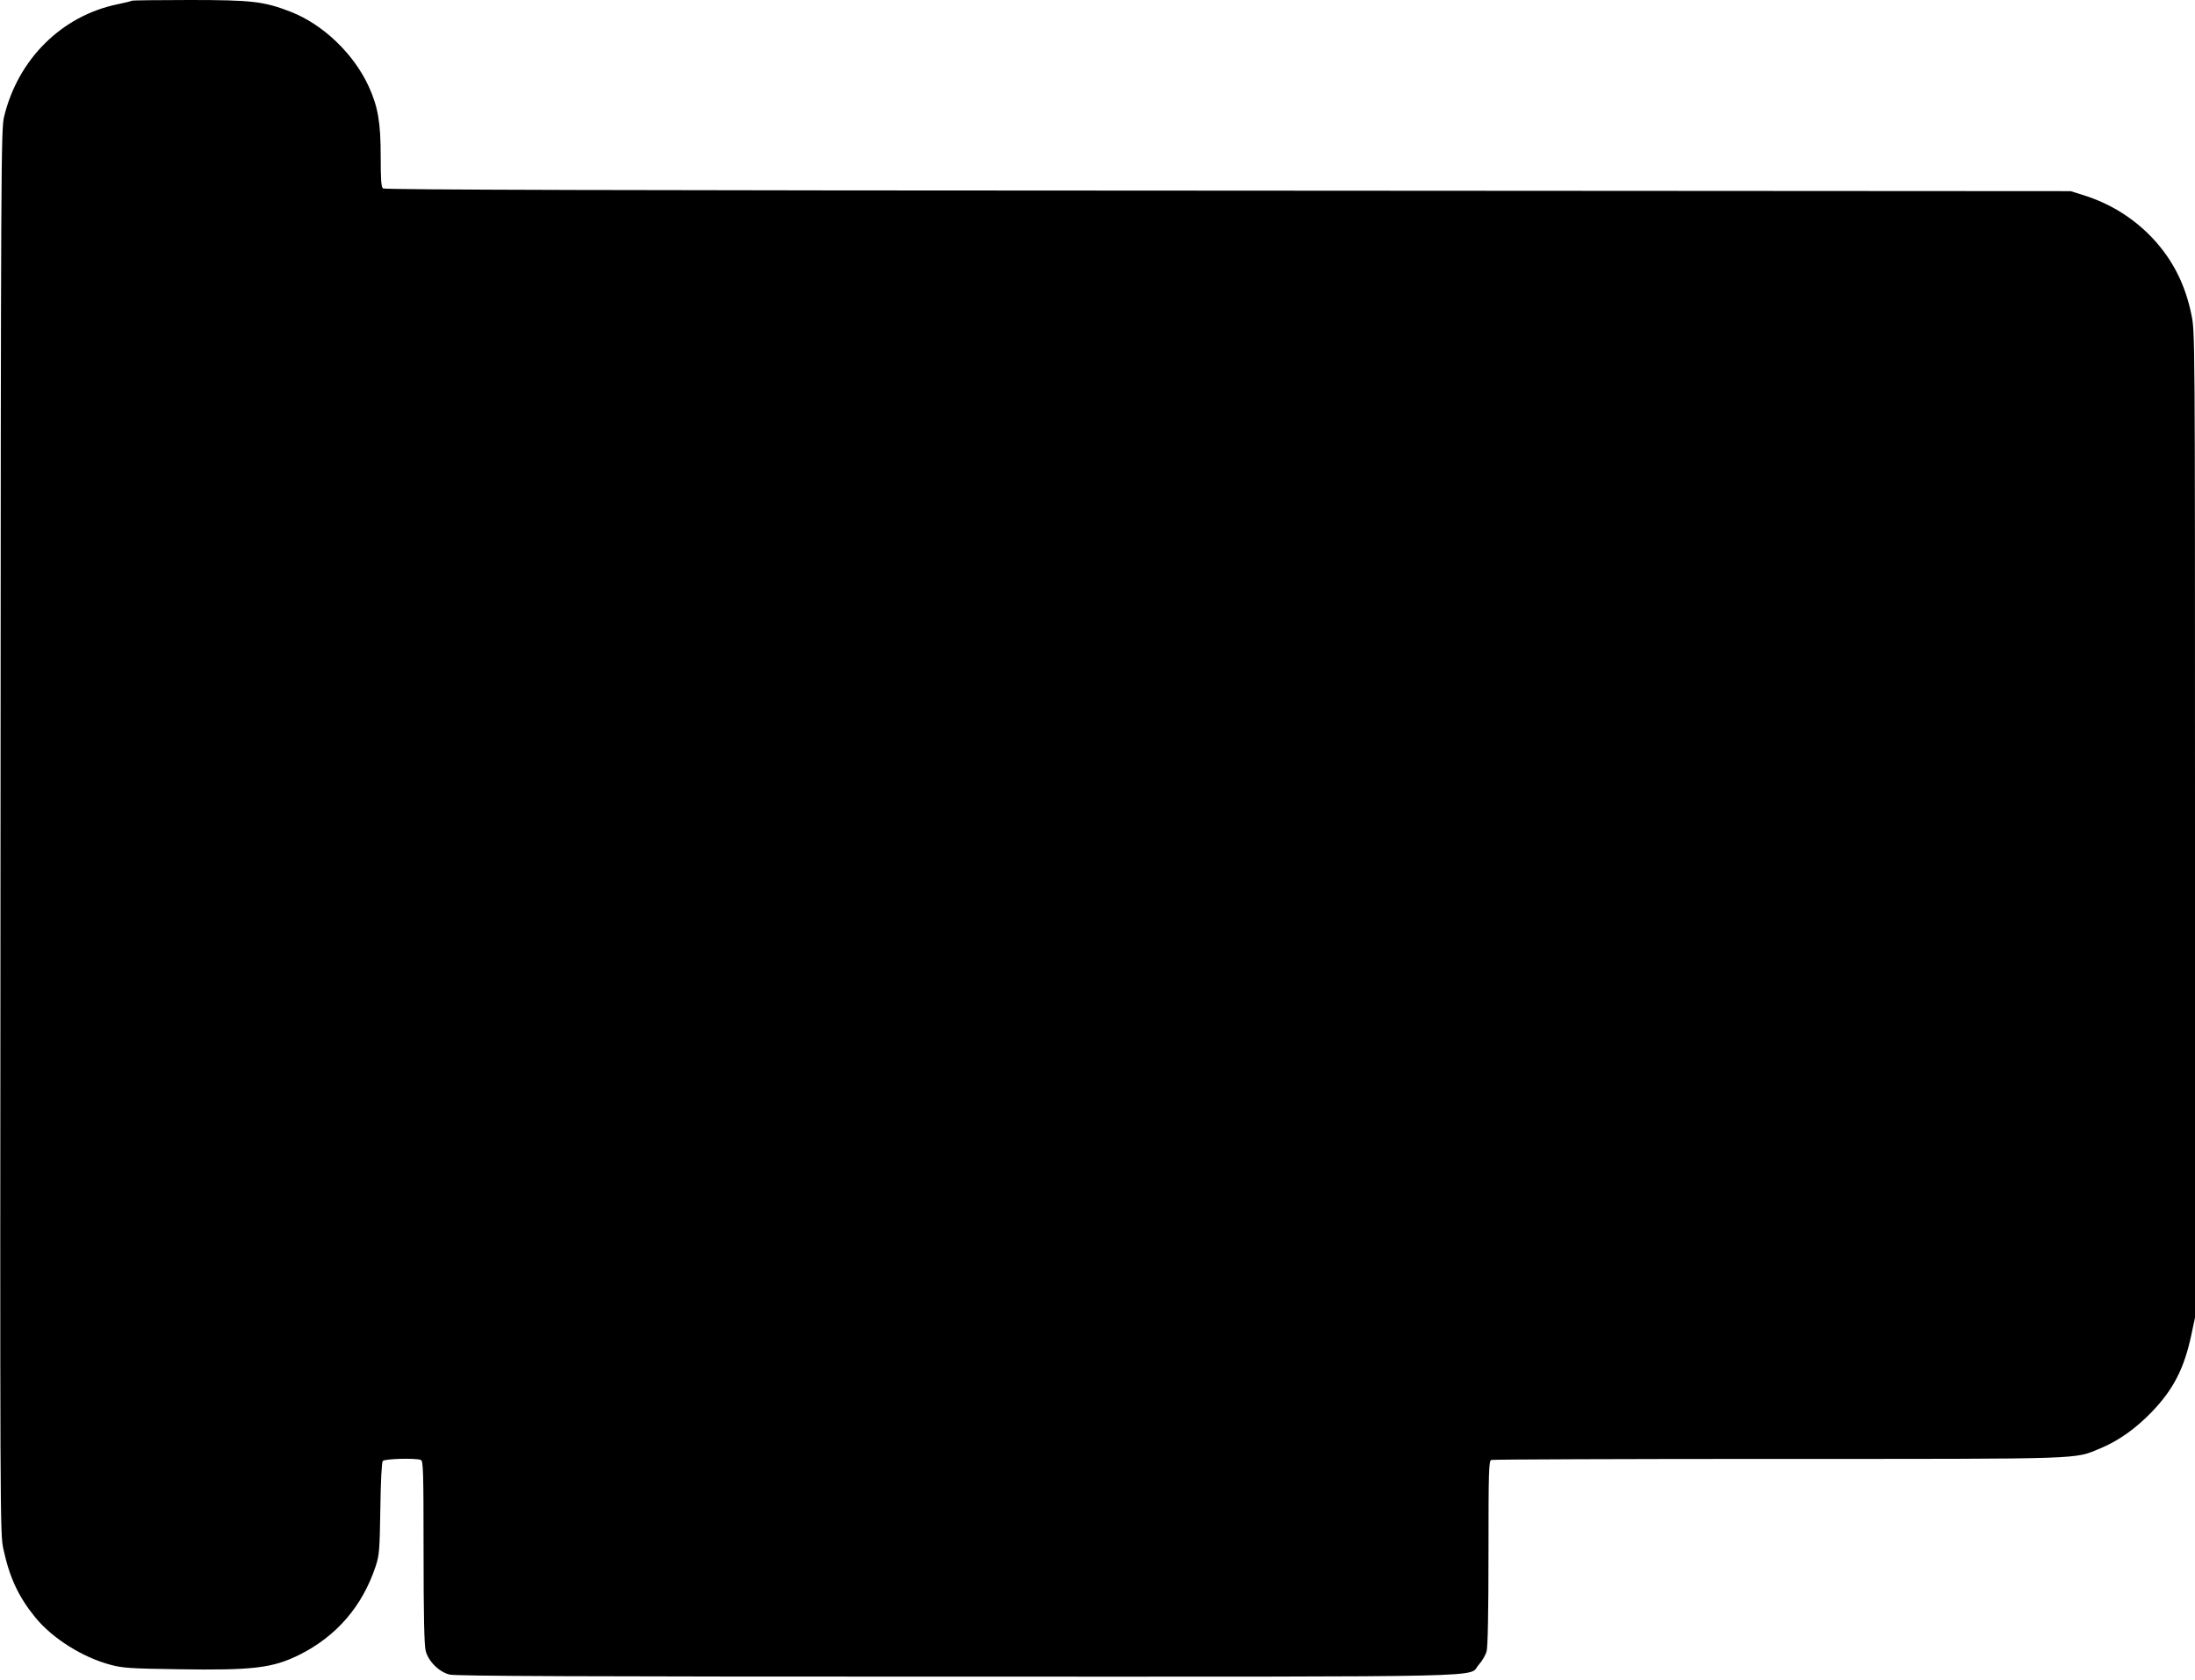
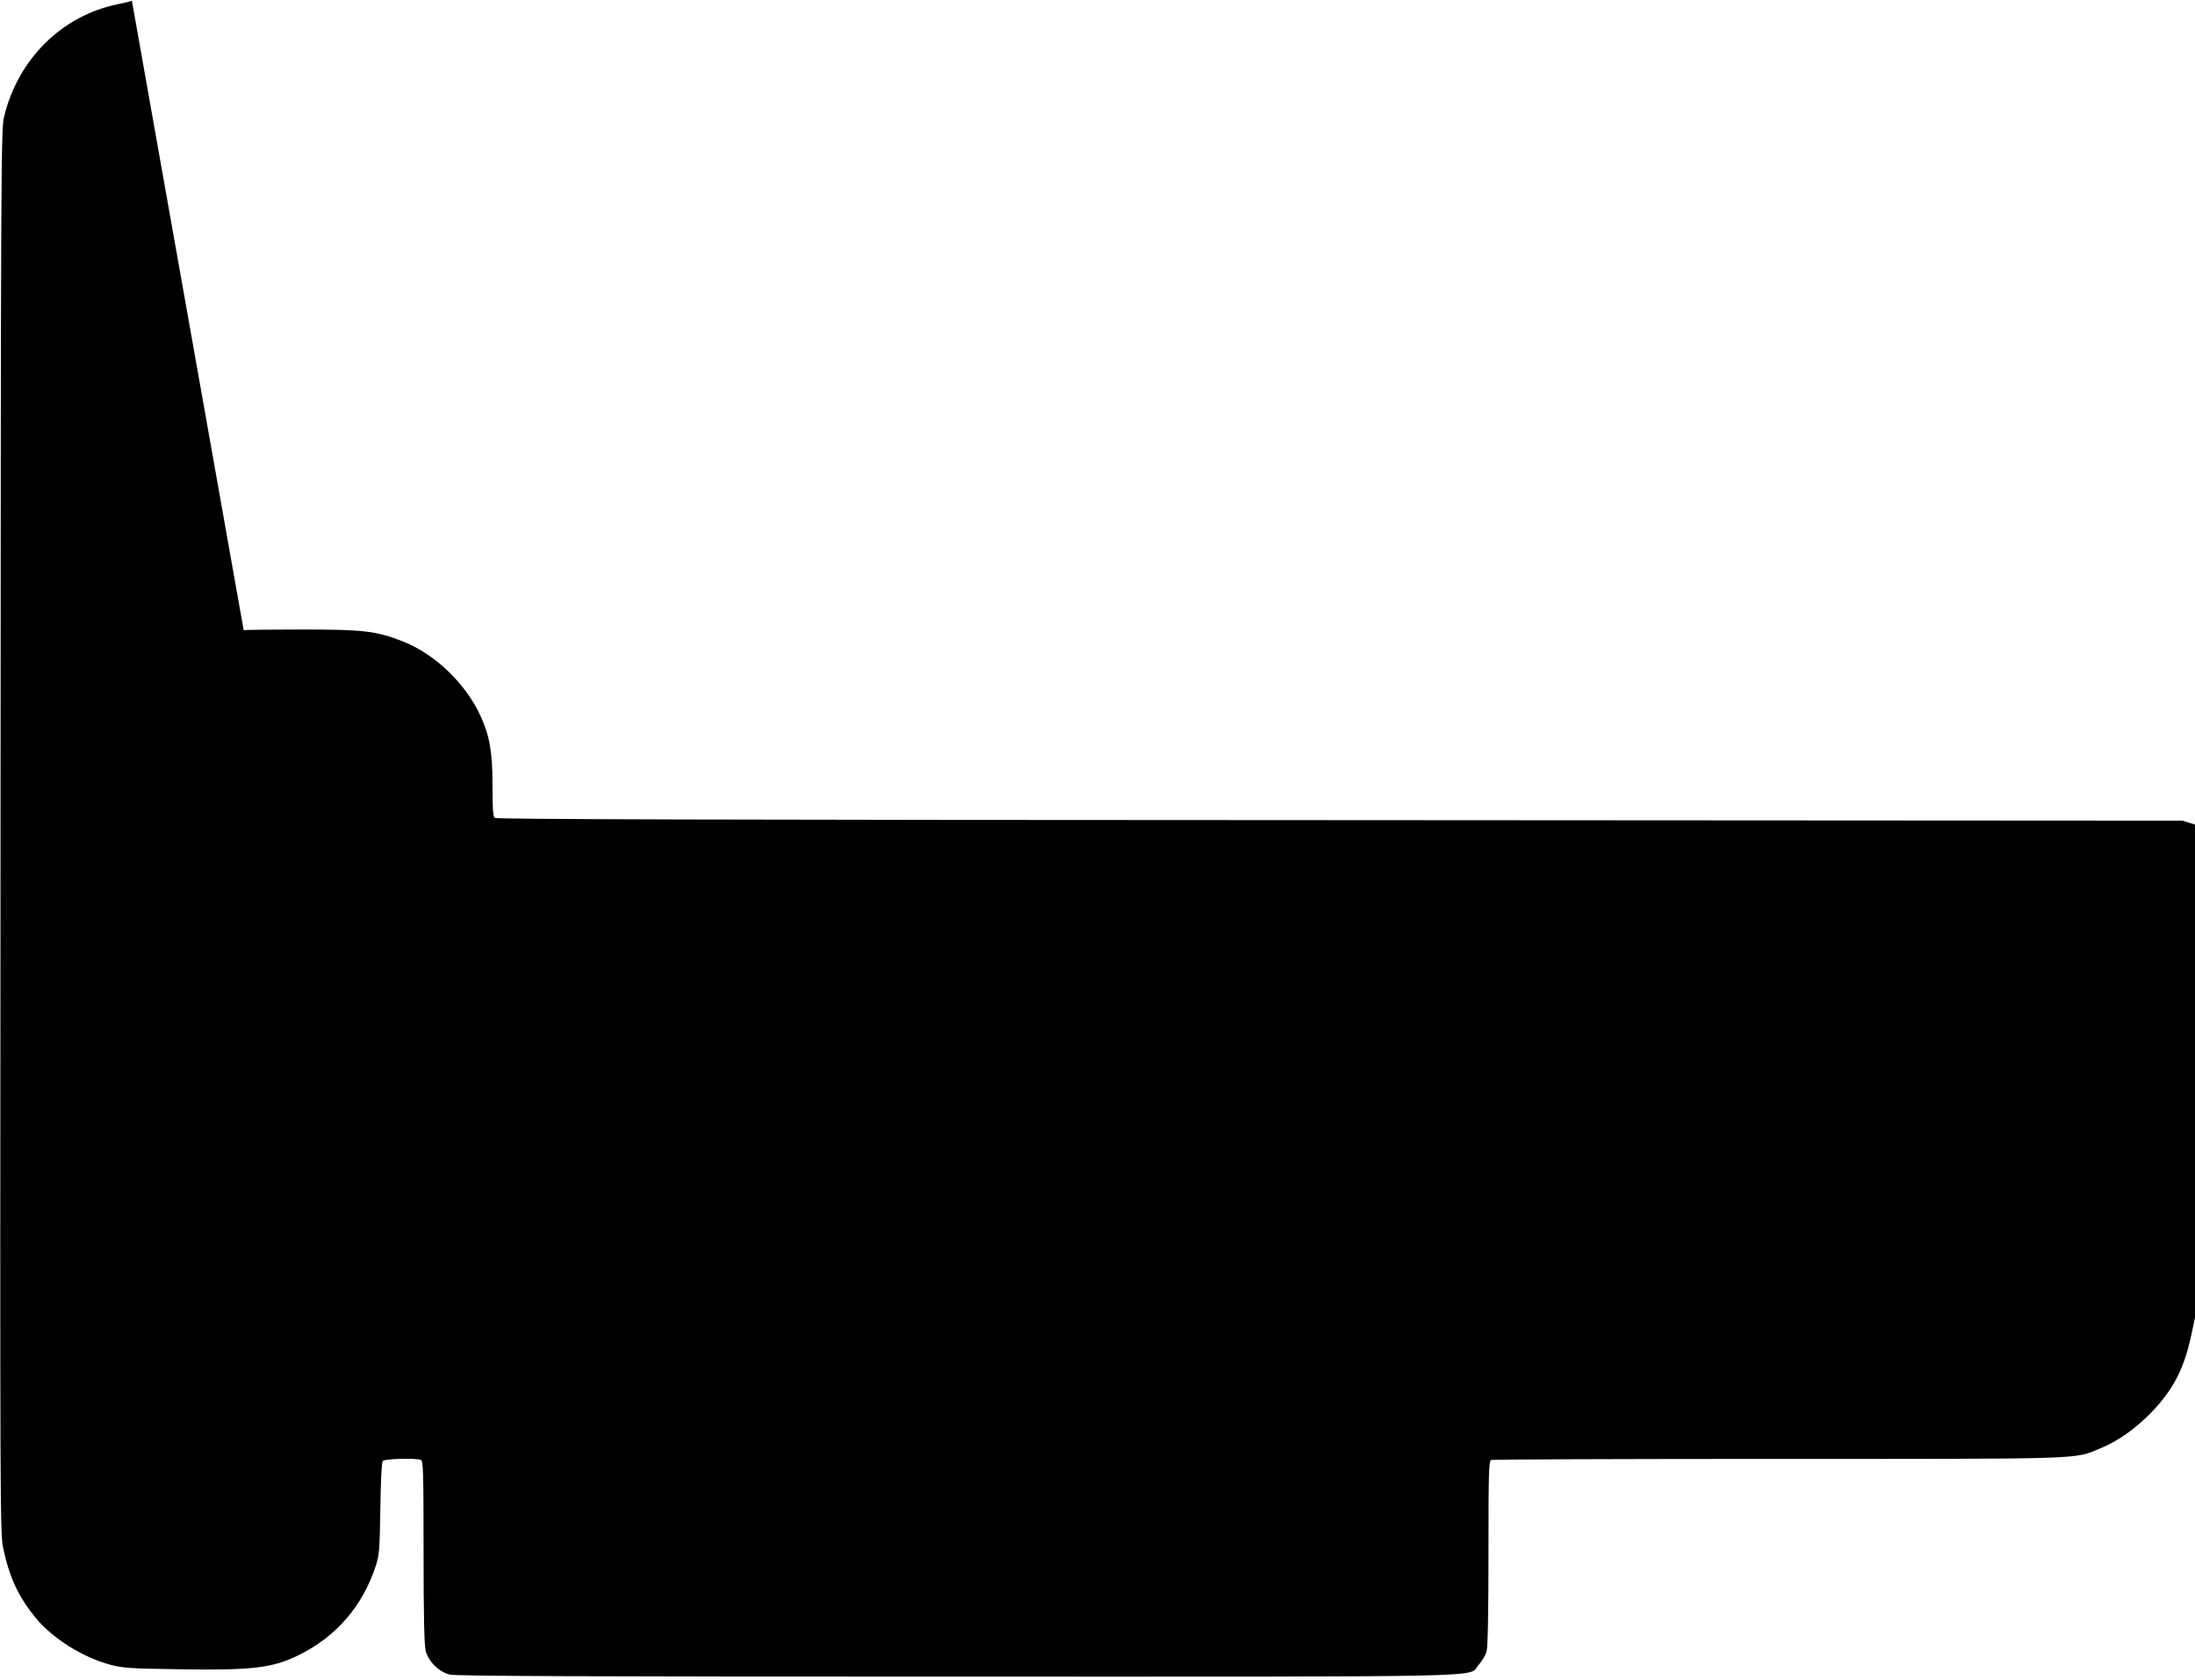
<svg xmlns="http://www.w3.org/2000/svg" version="1.0" width="1280pt" height="980pt" viewBox="0 0 1280 980" preserveAspectRatio="xMidYMid meet">
  <g transform="translate(0,980) scale(0.1,-0.1)" fill="#000000" stroke="none">
-     <path d="M769 9796 c-3 -3 -40 -12 -84 -21 -325 -67 -580 -320 -661 -655 -18 -72 -19 -253 -21 -4170 -3 -4063 -3 -4095 17 -4187 36 -166 88 -278 187 -399 99 -121 275 -232 438 -275 71 -19 115 -22 396 -26 433 -7 549 7 704 84 217 108 369 284 446 518 21 64 23 92 27 335 2 162 8 270 14 278 11 13 191 18 222 6 14 -5 16 -62 16 -536 0 -370 4 -543 12 -576 15 -62 78 -125 140 -140 35 -9 771 -12 2956 -12 3241 0 2977 -6 3045 69 20 22 40 57 46 78 7 25 11 227 11 574 0 480 2 537 16 543 9 3 760 6 1670 6 1825 0 1725 -3 1883 62 106 44 205 115 298 211 128 133 190 255 232 452 l21 99 0 2876 c0 2873 0 2876 -21 2975 -36 176 -109 319 -223 442 -111 119 -250 206 -408 255 l-73 23 -4914 3 c-3597 1 -4918 5 -4928 13 -10 9 -13 52 -13 188 0 196 -16 288 -69 405 -87 191 -266 363 -455 437 -157 61 -227 69 -591 69 -183 0 -334 -2 -336 -4z" />
+     <path d="M769 9796 c-3 -3 -40 -12 -84 -21 -325 -67 -580 -320 -661 -655 -18 -72 -19 -253 -21 -4170 -3 -4063 -3 -4095 17 -4187 36 -166 88 -278 187 -399 99 -121 275 -232 438 -275 71 -19 115 -22 396 -26 433 -7 549 7 704 84 217 108 369 284 446 518 21 64 23 92 27 335 2 162 8 270 14 278 11 13 191 18 222 6 14 -5 16 -62 16 -536 0 -370 4 -543 12 -576 15 -62 78 -125 140 -140 35 -9 771 -12 2956 -12 3241 0 2977 -6 3045 69 20 22 40 57 46 78 7 25 11 227 11 574 0 480 2 537 16 543 9 3 760 6 1670 6 1825 0 1725 -3 1883 62 106 44 205 115 298 211 128 133 190 255 232 452 l21 99 0 2876 l-73 23 -4914 3 c-3597 1 -4918 5 -4928 13 -10 9 -13 52 -13 188 0 196 -16 288 -69 405 -87 191 -266 363 -455 437 -157 61 -227 69 -591 69 -183 0 -334 -2 -336 -4z" />
  </g>
</svg>